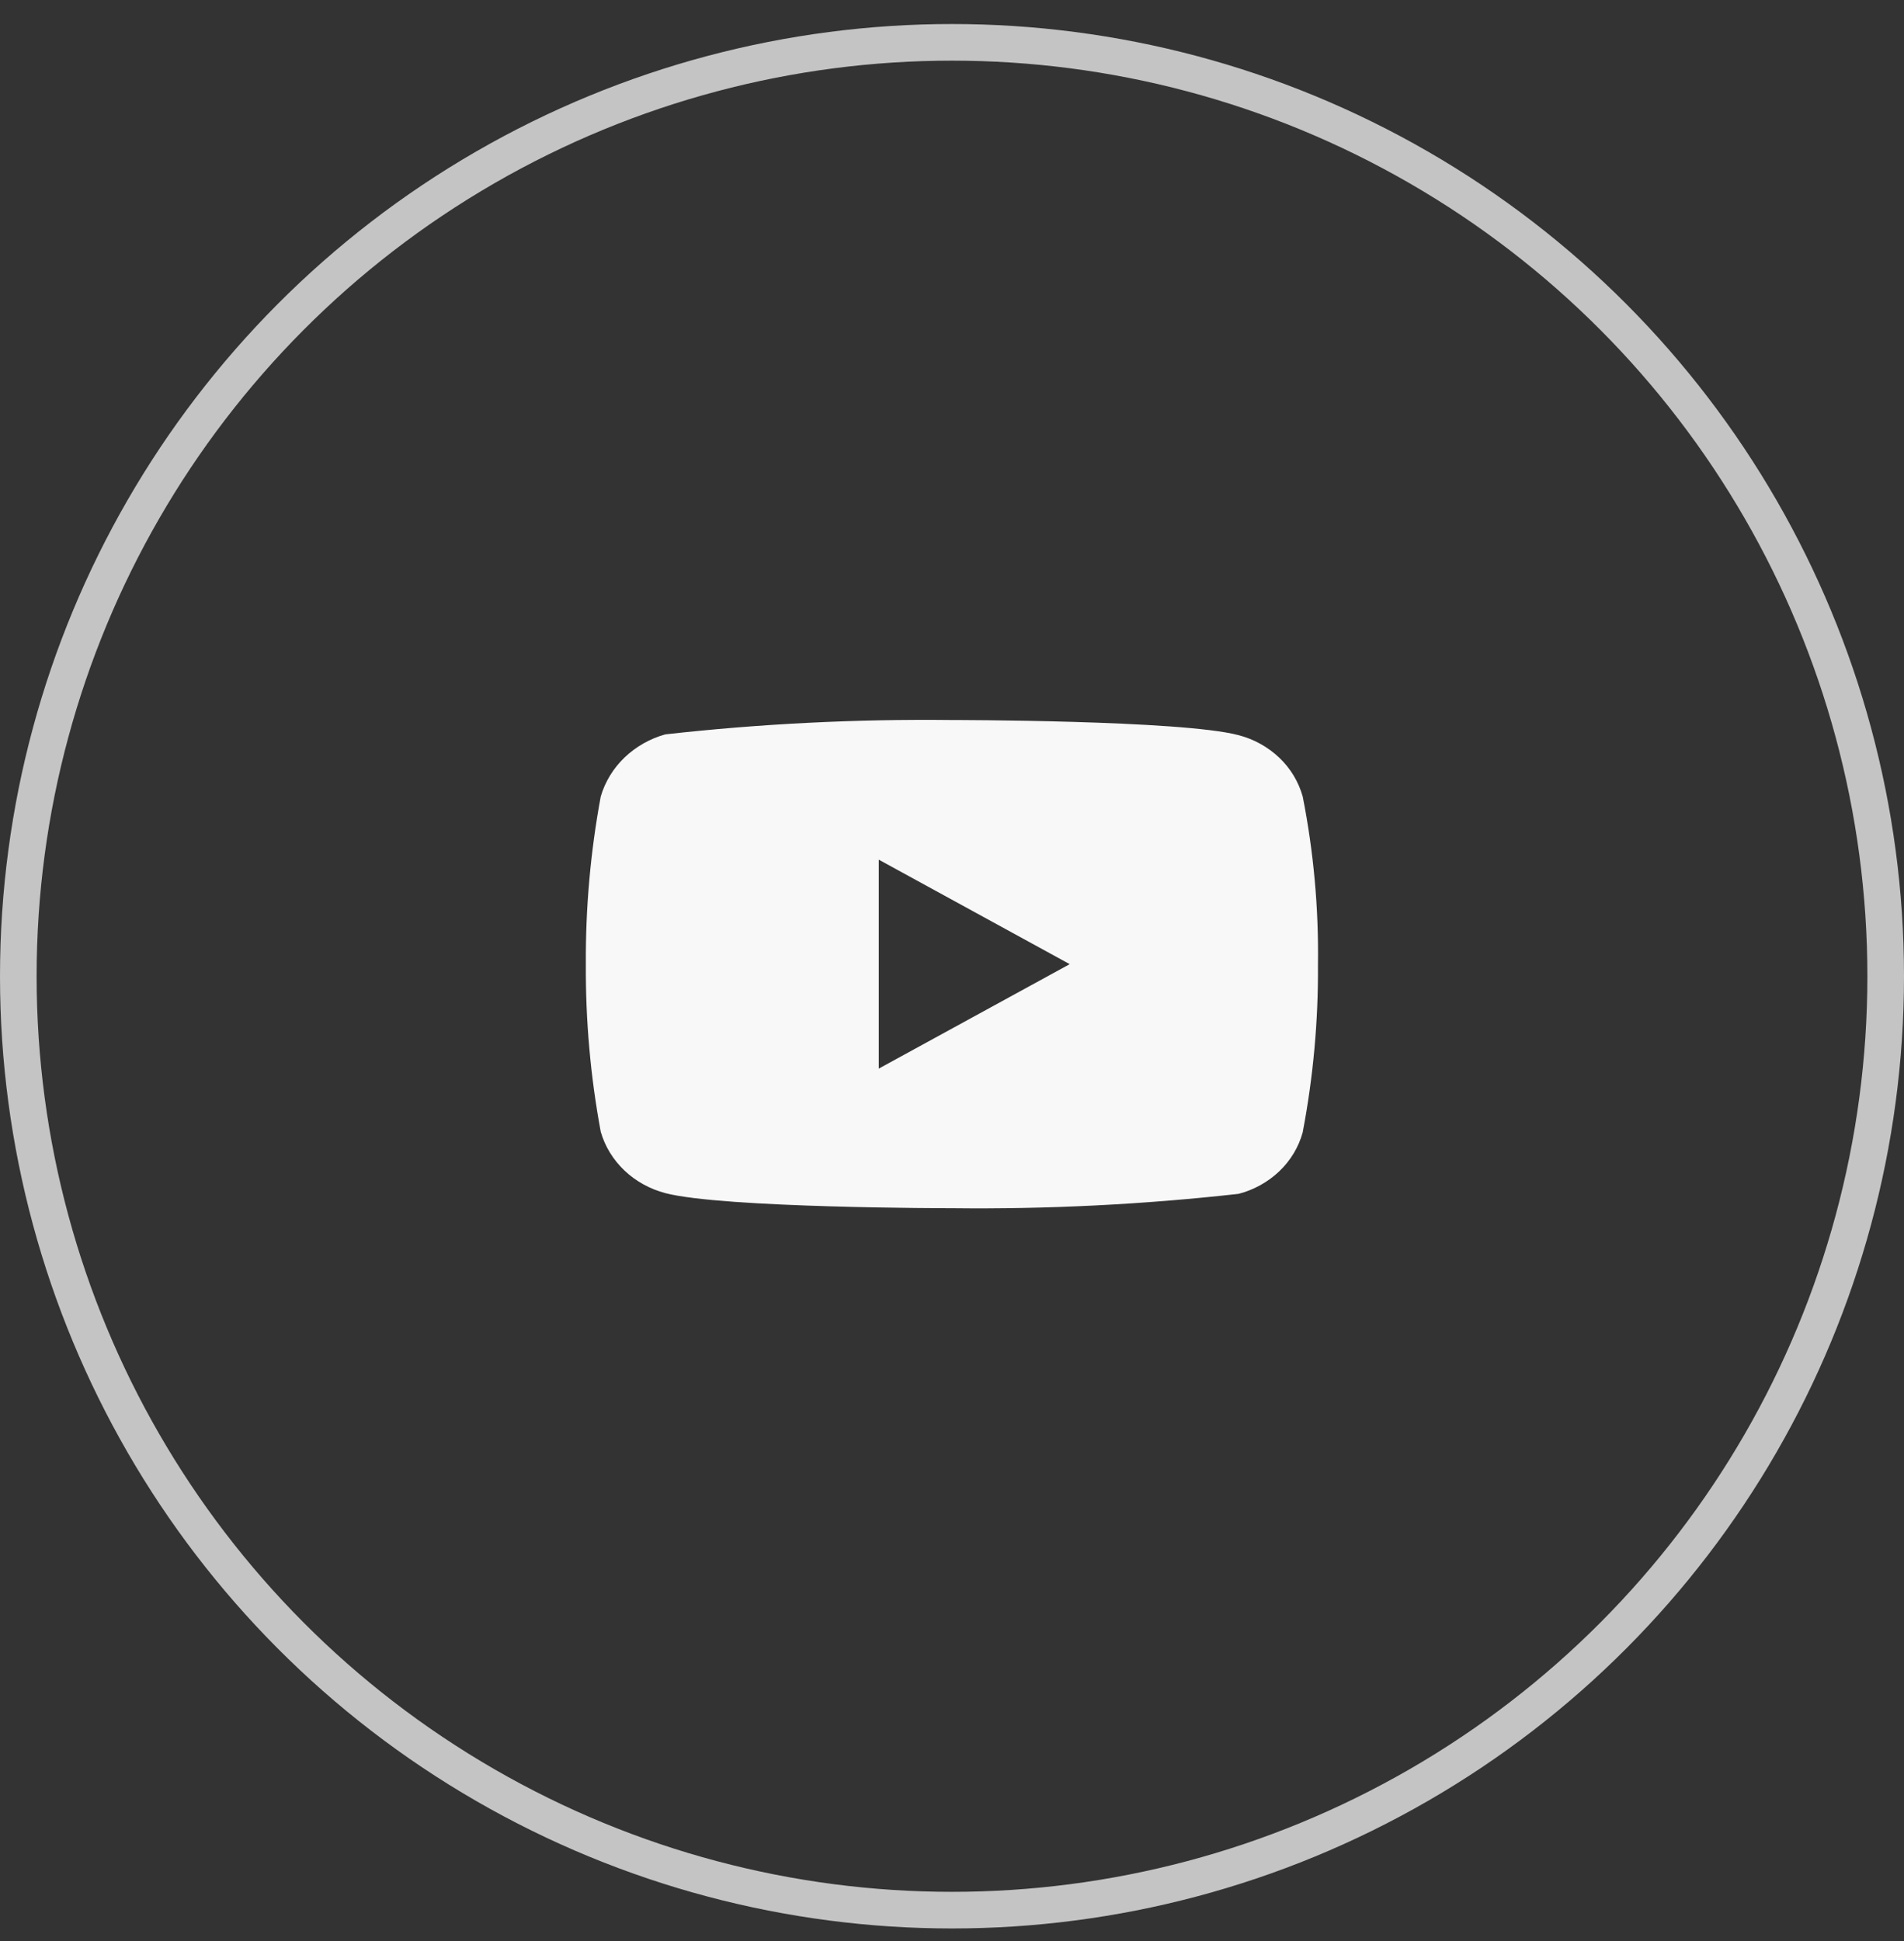
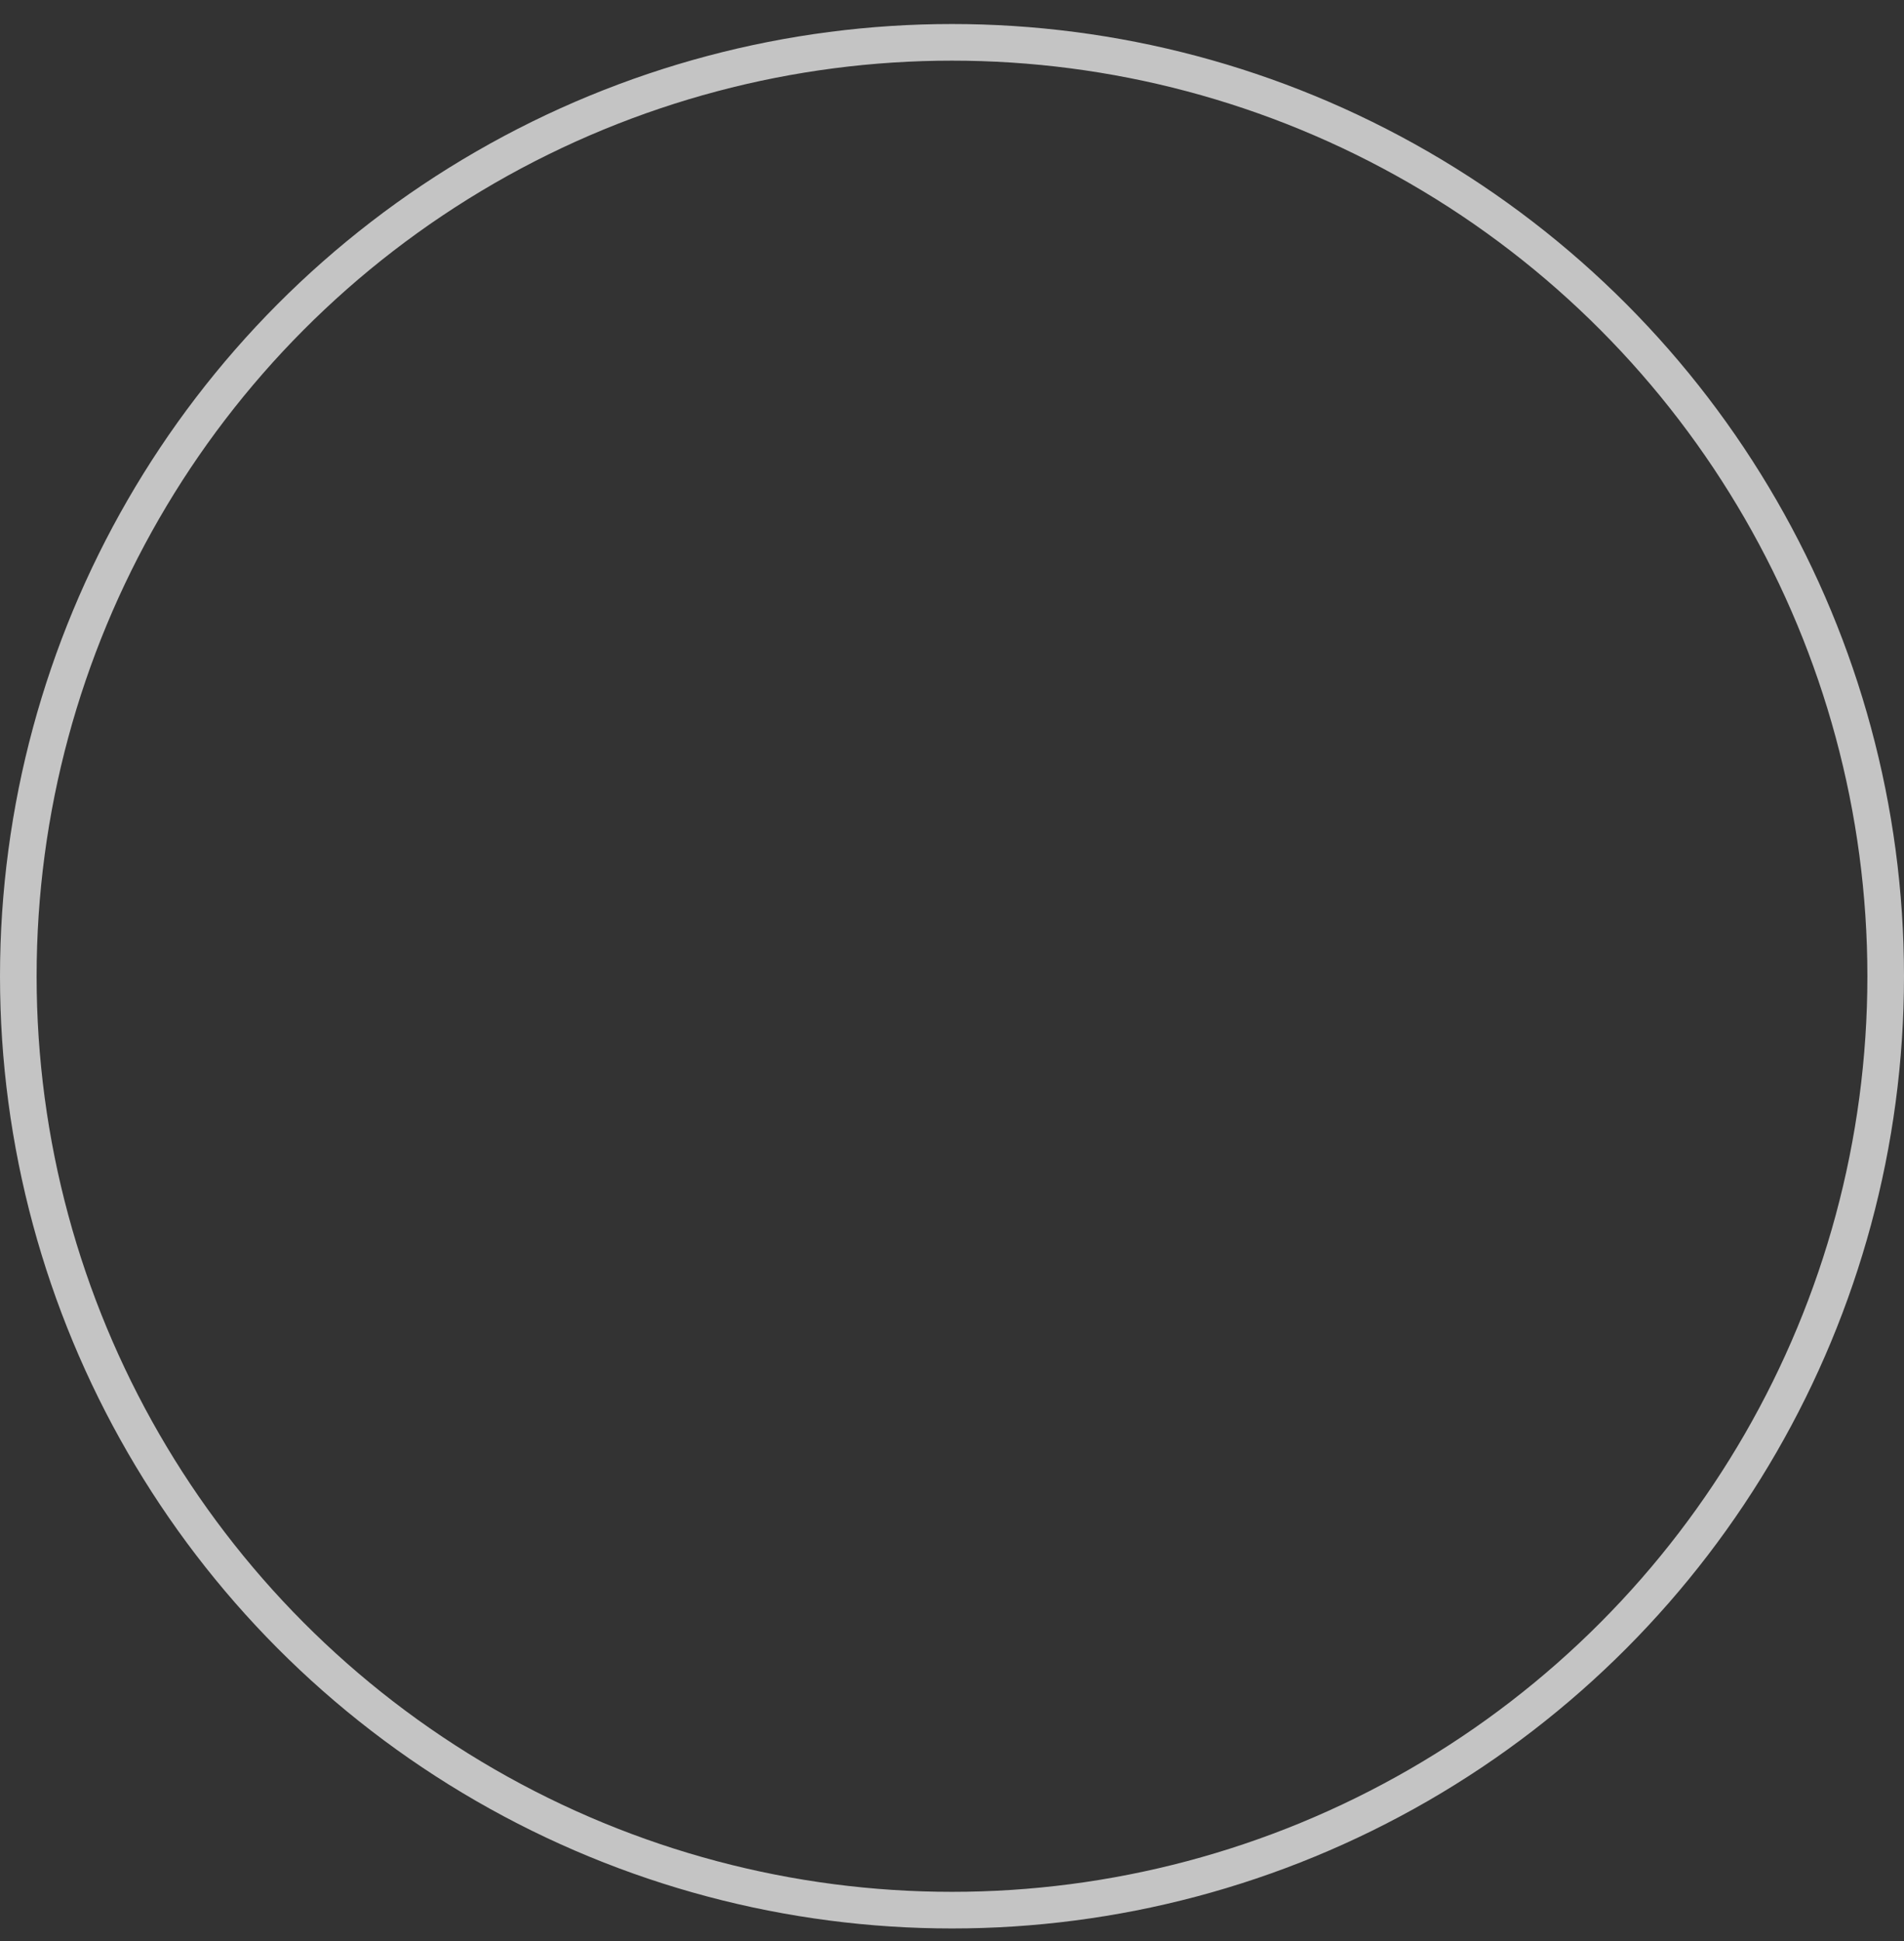
<svg xmlns="http://www.w3.org/2000/svg" width="52" height="53" viewBox="0 0 52 53" fill="none">
  <rect x="0" y="0" width="52" height="53" fill="#333333" stroke="none" />
  <circle cx="26" cy="26.656" r="25.5" stroke="#C4C4C4" />
-   <path d="M35.578 21.749C35.465 21.345 35.244 20.979 34.94 20.691C34.627 20.393 34.243 20.181 33.825 20.073C32.261 19.66 25.993 19.66 25.993 19.66C23.379 19.631 20.767 19.761 18.17 20.052C17.752 20.168 17.369 20.385 17.055 20.685C16.747 20.982 16.524 21.347 16.407 21.748C16.127 23.257 15.991 24.79 16 26.325C15.991 27.859 16.126 29.391 16.407 30.902C16.521 31.301 16.744 31.665 17.053 31.959C17.362 32.253 17.747 32.466 18.17 32.578C19.755 32.99 25.993 32.99 25.993 32.99C28.609 33.02 31.225 32.889 33.825 32.598C34.243 32.49 34.627 32.278 34.94 31.98C35.248 31.686 35.467 31.32 35.577 30.922C35.865 29.413 36.005 27.88 35.995 26.344C36.016 24.802 35.877 23.262 35.578 21.748V21.749ZM24 29.178V23.473L29.215 26.326L24 29.178Z" fill="#F8F8F8" />
</svg>